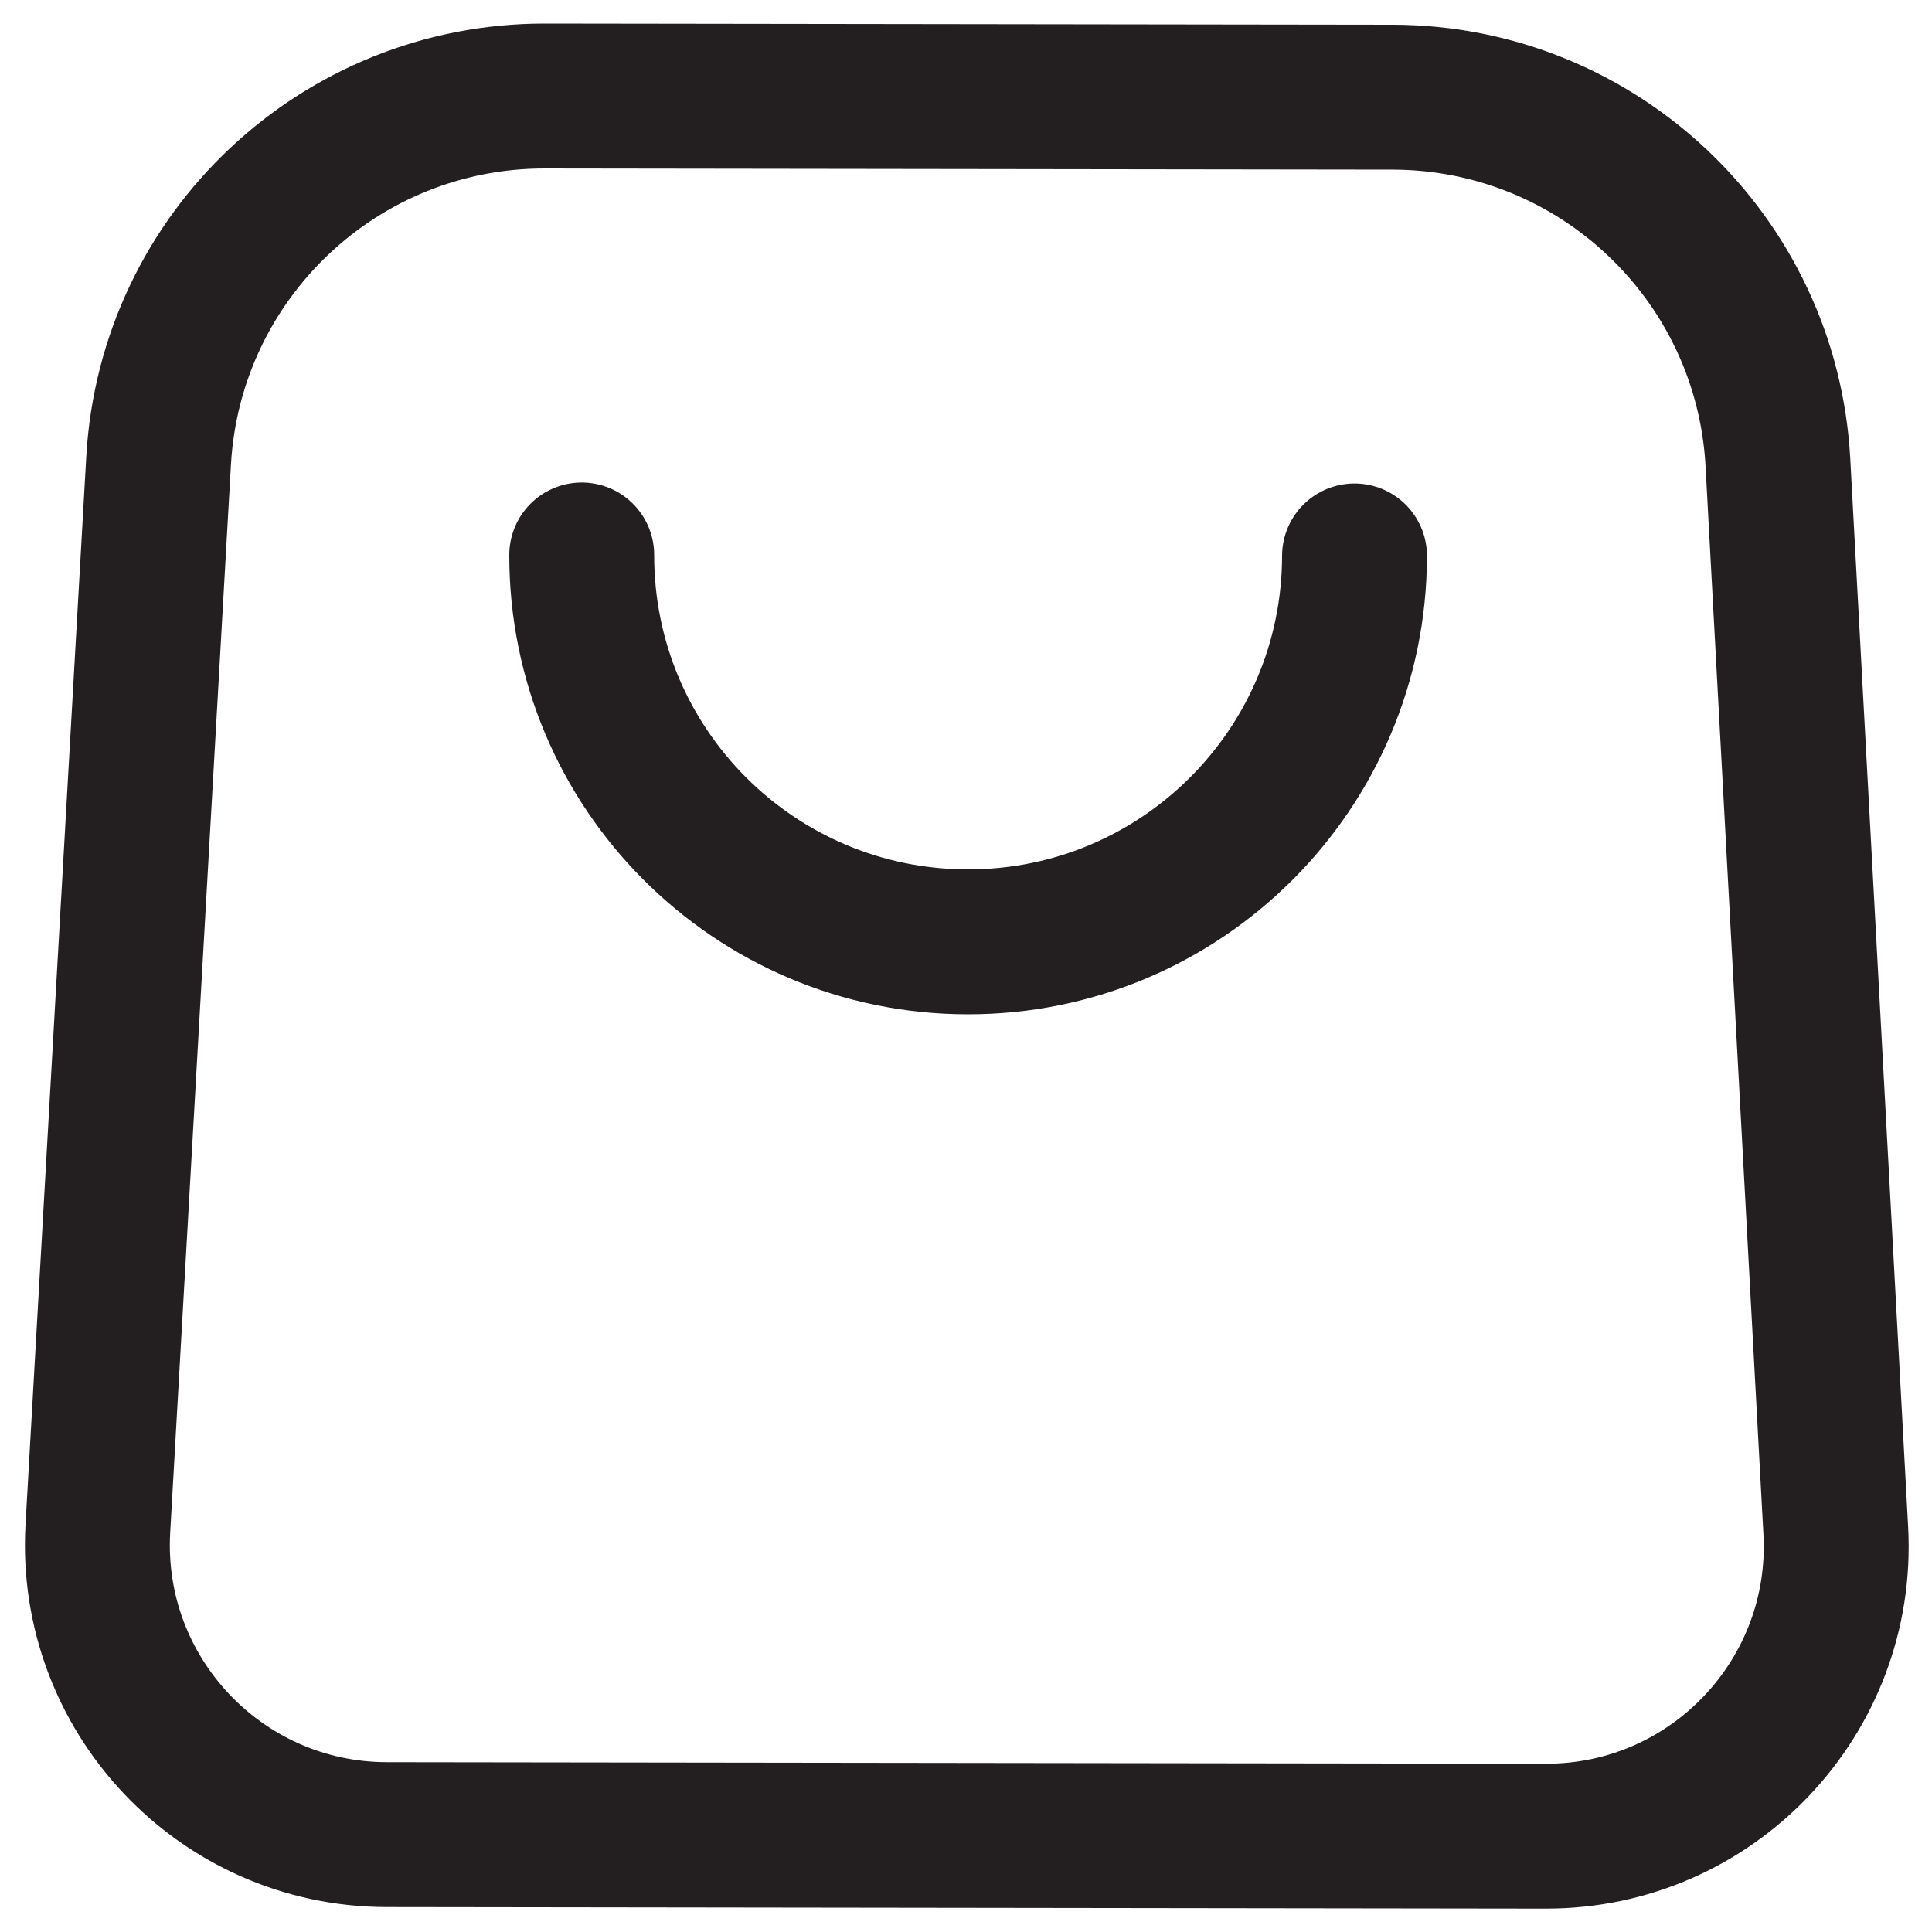
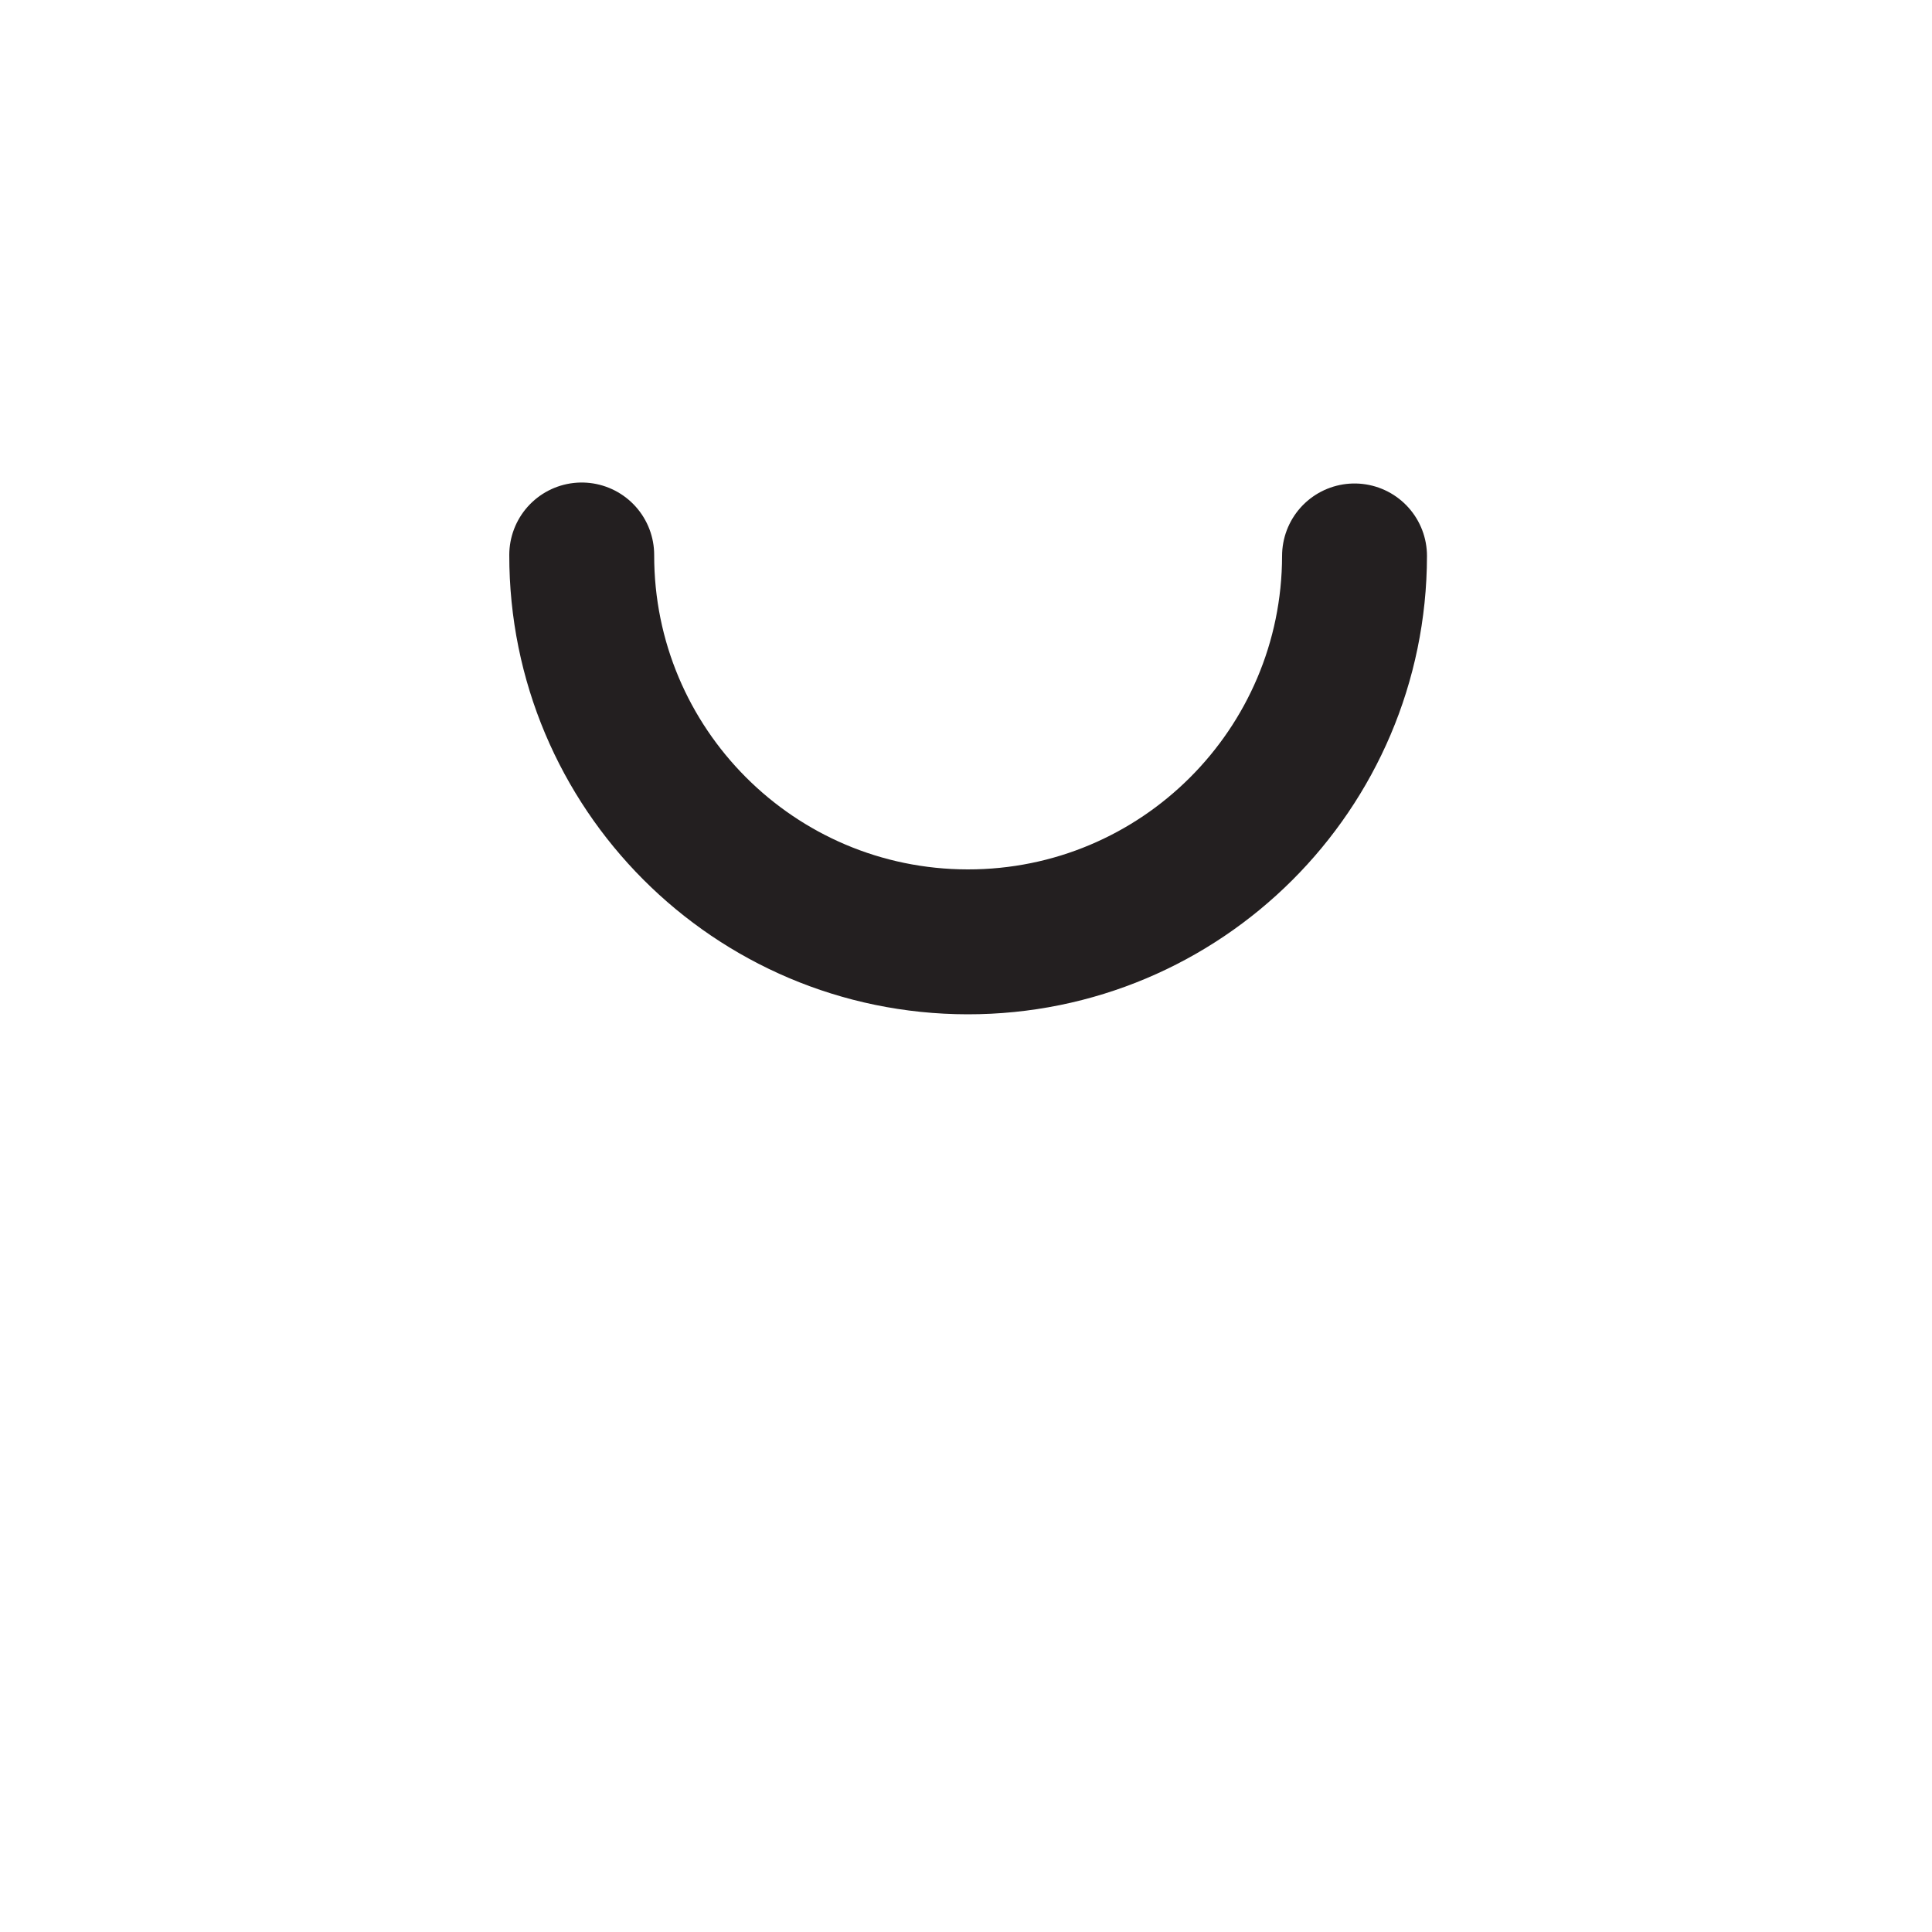
<svg xmlns="http://www.w3.org/2000/svg" width="20" height="20" viewBox="0 0 20 20" fill="none">
-   <path fill-rule="evenodd" clip-rule="evenodd" d="M16.004 19.008L4.004 18.992C2.282 18.99 0.915 17.541 1.013 15.822L1.642 4.767C1.763 2.647 3.518 0.991 5.641 0.994L14.416 1.006C16.539 1.009 18.29 2.669 18.405 4.789L19.004 15.845C19.097 17.565 17.726 19.01 16.004 19.008Z" stroke="#231F20" stroke-width="1.5" stroke-linecap="round" stroke-linejoin="round" />
  <path d="M14.022 5.755C14.019 7.964 12.225 9.753 10.016 9.75C7.807 9.747 6.019 7.954 6.022 5.745" stroke="#231F20" stroke-width="1.5" stroke-linecap="round" stroke-linejoin="round" />
</svg>